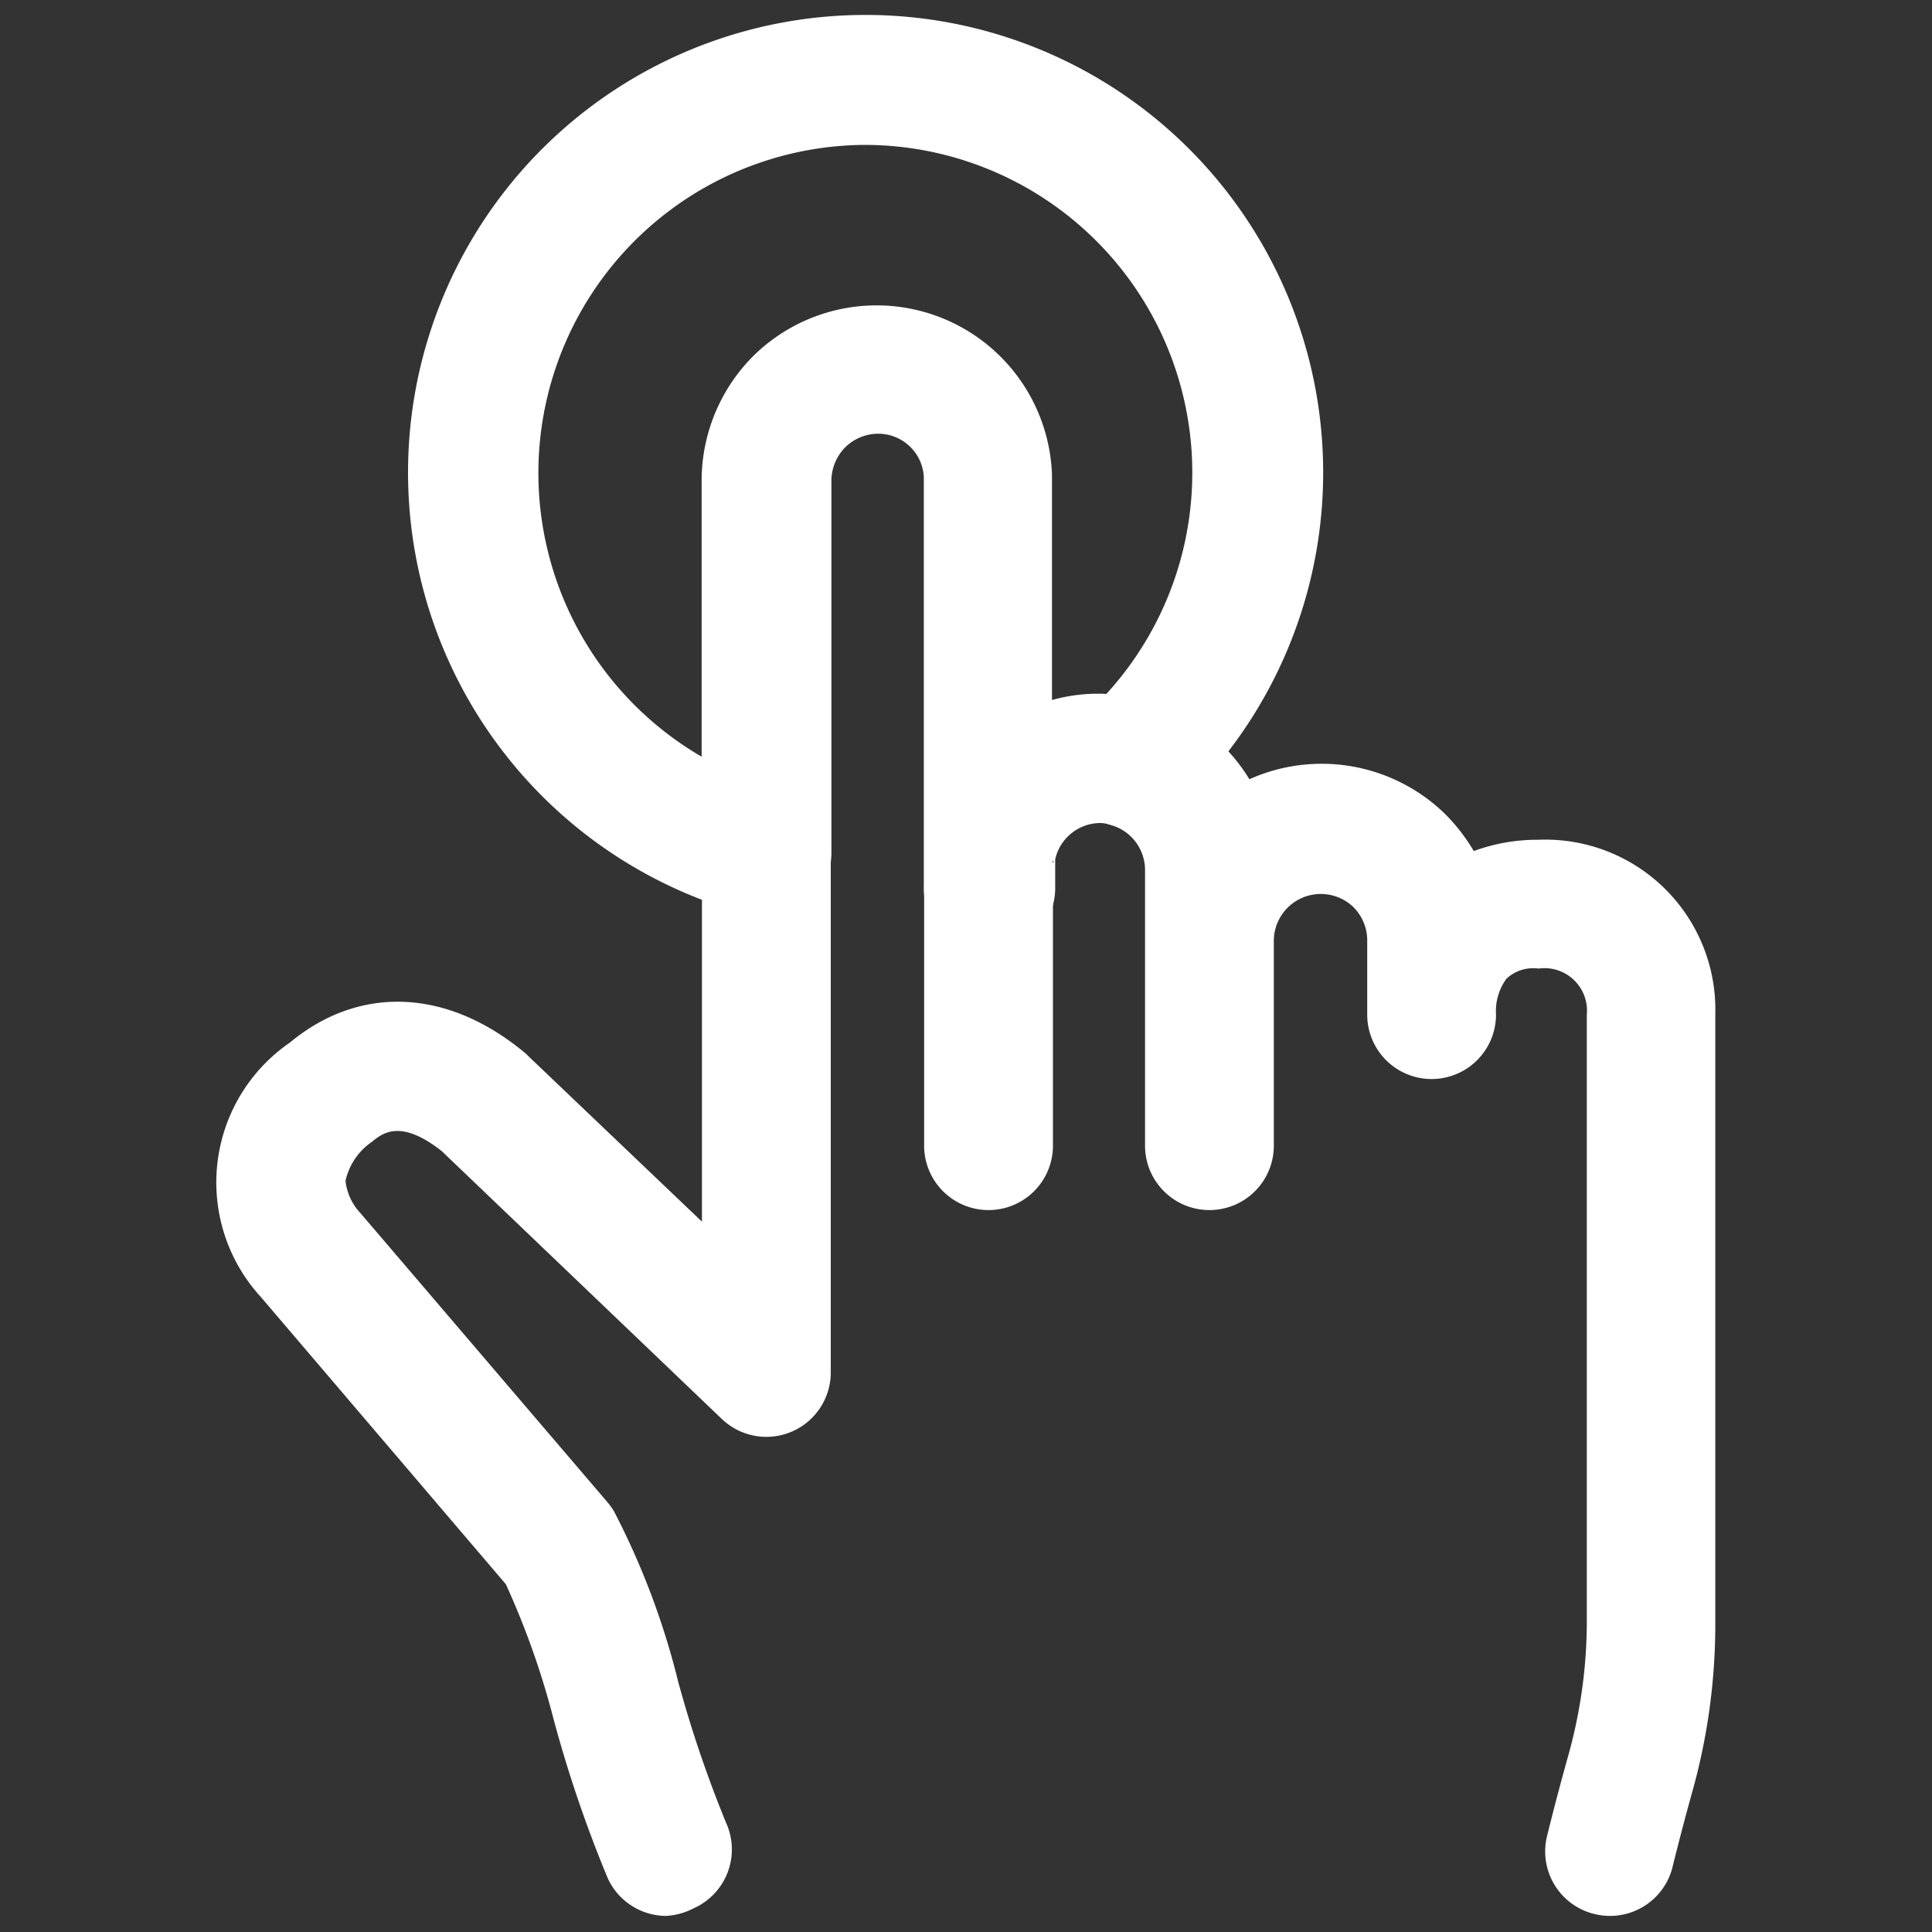
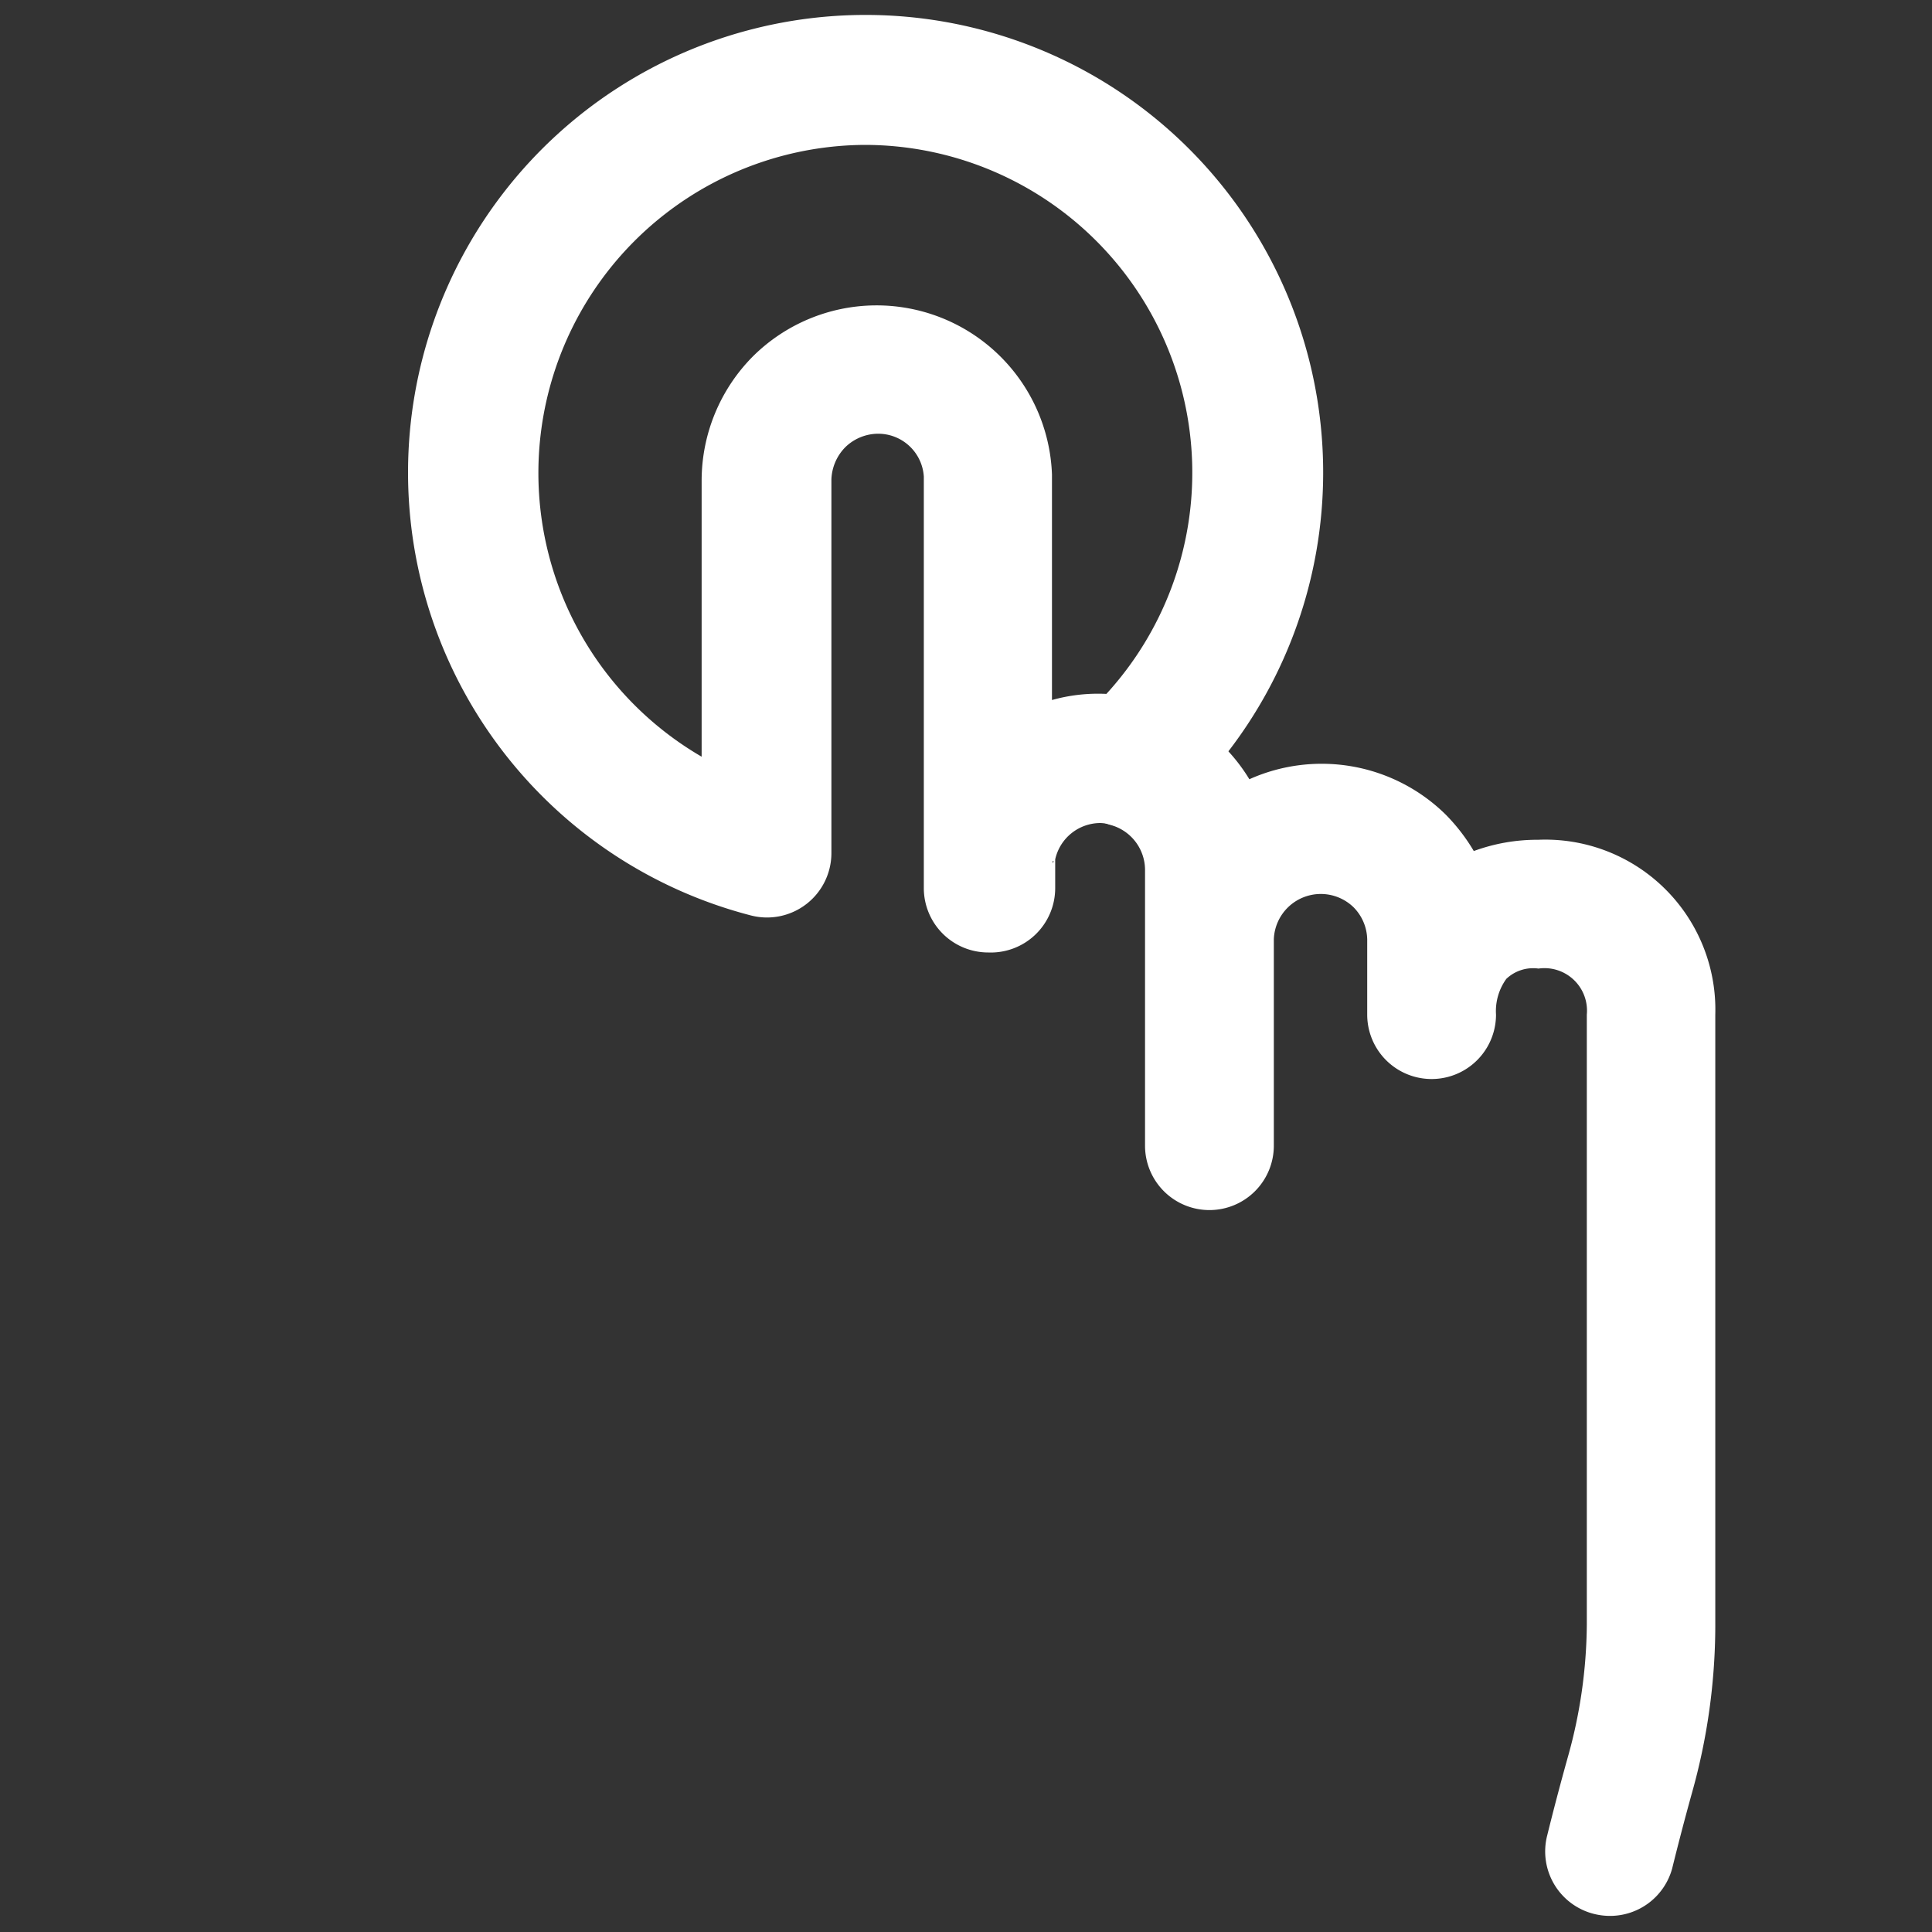
<svg xmlns="http://www.w3.org/2000/svg" id="Ebene_1" data-name="Ebene 1" viewBox="0 0 60 60">
  <rect x="0" y="0" width="60" height="60" fill="#333333" stroke="none" />
  <defs>
    <style>.cls-1{fill:#fff;}</style>
  </defs>
-   <path class="cls-1" d="M30.7,37.58h0a2,2,0,0,1-2-2v-8a2,2,0,0,1,2-2h0a2,2,0,0,1,2,2v8a2,2,0,0,1-2,2Z" />
  <path class="cls-1" d="M30.69,29.58h0a2,2,0,0,1-2-2V14.8a1.42,1.42,0,0,0-1.44-1.33,1.47,1.47,0,0,0-1,.42,1.5,1.5,0,0,0-.43,1V26.5a2,2,0,0,1-2.5,1.93,14.21,14.21,0,1,1,13.13-3.25,2,2,0,0,1-1.89.45,1.34,1.34,0,0,0-.39-.07,1.44,1.44,0,0,0-1.4,1.13v0c0,.15,0,.55,0,.88A2,2,0,0,1,30.69,29.58Zm2-2.84a.19.19,0,0,1,0,.07A.14.14,0,0,0,32.72,26.74ZM26.86,4.5a10.19,10.19,0,0,0-5.07,19V14.92a5.48,5.48,0,0,1,1.59-3.85h0a5.45,5.45,0,0,1,9.29,3.67v7a5.29,5.29,0,0,1,1.69-.19A10.18,10.18,0,0,0,26.86,4.5Z" />
-   <path class="cls-1" d="M20.69,59.5a2,2,0,0,1-1.82-1.18,39.7,39.7,0,0,1-1.67-4.9,25.29,25.29,0,0,0-1.49-4.22l-7.6-8.91A5.27,5.27,0,0,1,9,32.38c2.18-1.81,4.93-1.68,7.34.35l.09.09,5.37,5.12V26.5a2,2,0,0,1,4,0V42.62a2,2,0,0,1-1.21,1.84,2,2,0,0,1-2.17-.39l-8.7-8.32c-1.27-1-1.83-.57-2.17-.29a2,2,0,0,0-.82,1.21,1.73,1.73,0,0,0,.46,1l7.69,9a2.27,2.27,0,0,1,.18.25,23.79,23.79,0,0,1,2,5.3,37.46,37.46,0,0,0,1.49,4.39,2,2,0,0,1-1,2.65A2.11,2.11,0,0,1,20.69,59.5Z" />
  <path class="cls-1" d="M50,59.5a2.05,2.05,0,0,1-.49-.06A2,2,0,0,1,48.05,57c.19-.77.4-1.57.64-2.43a15.54,15.54,0,0,0,.59-4.13V31.51a1.32,1.32,0,0,0-1.5-1.43,1.21,1.21,0,0,0-1,.32,1.71,1.71,0,0,0-.32,1.11,2,2,0,1,1-4,0V29.17a1.46,1.46,0,0,0-.43-1,1.46,1.46,0,0,0-2.47,1v6.41a2,2,0,0,1-2,2h0a2,2,0,0,1-2-2V27a1.45,1.45,0,0,0-1.07-1.38,2,2,0,0,1,1.09-3.85A5.45,5.45,0,0,1,38.8,24.2a5.49,5.49,0,0,1,6.1,1.1,5.87,5.87,0,0,1,.87,1.13,5.7,5.7,0,0,1,2-.35,5.28,5.28,0,0,1,5.5,5.43v19a19.28,19.28,0,0,1-.73,5.19c-.23.83-.43,1.6-.61,2.33A2,2,0,0,1,50,59.5Z" />
</svg>